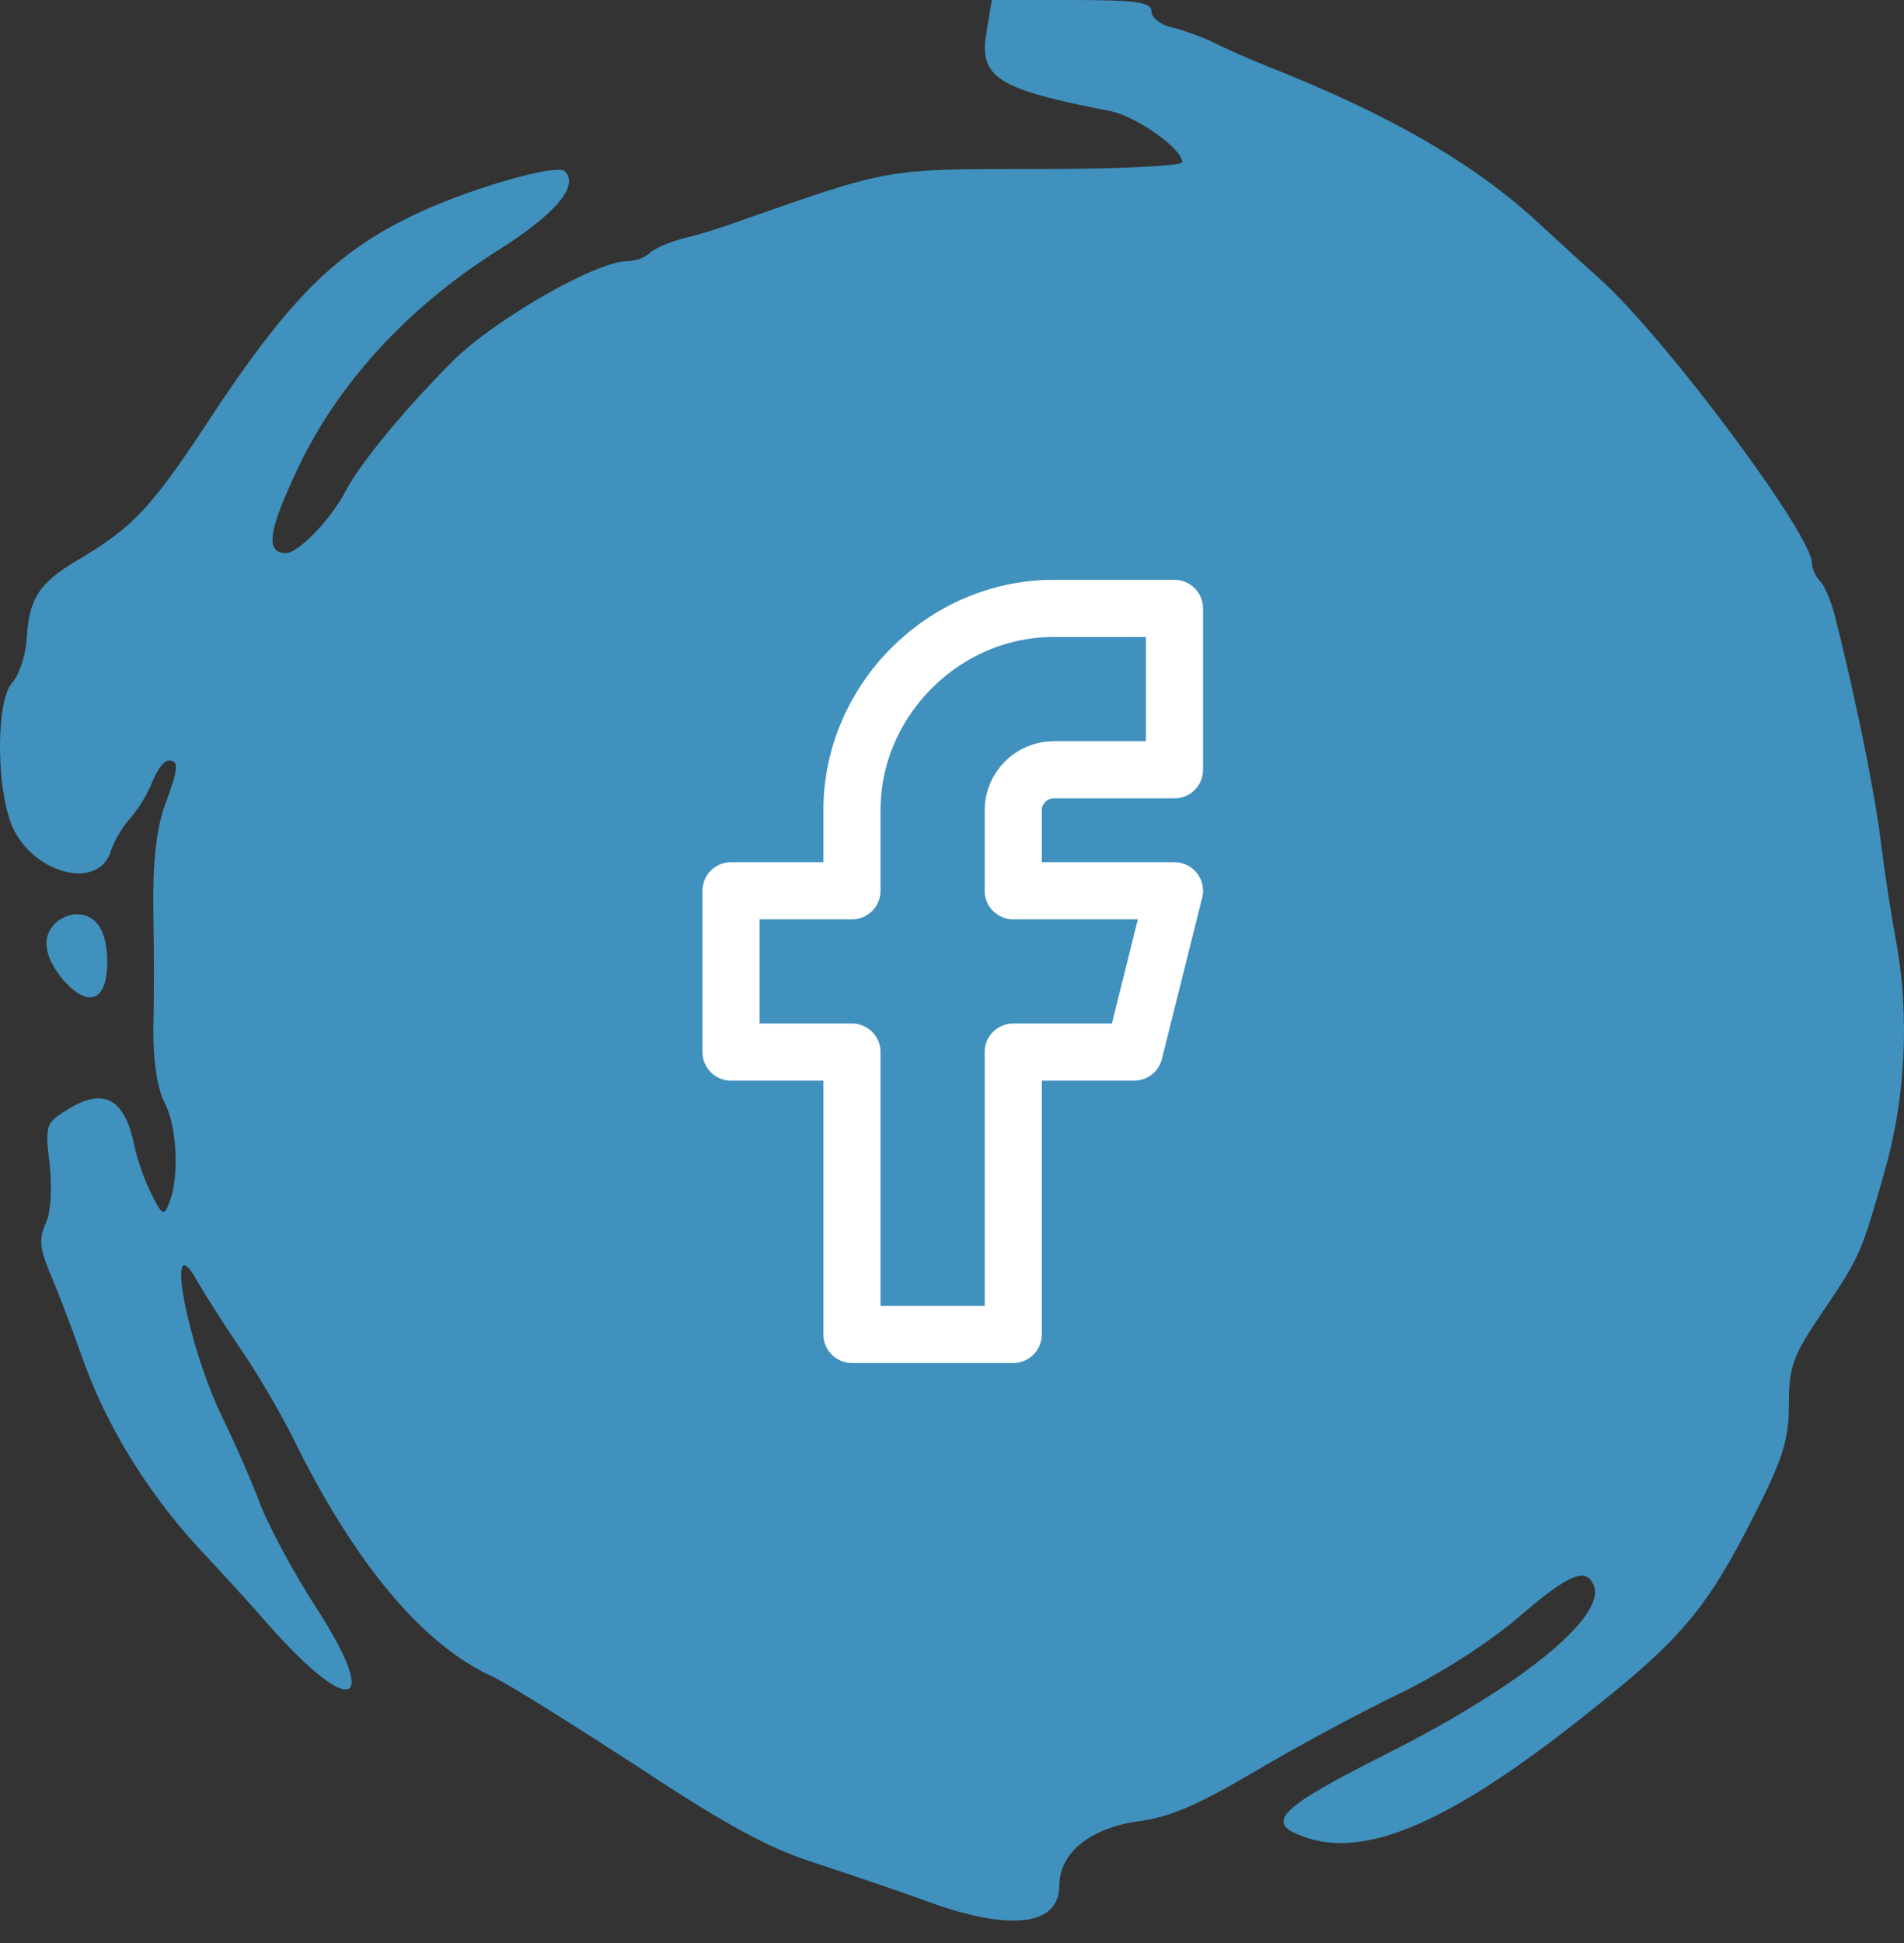
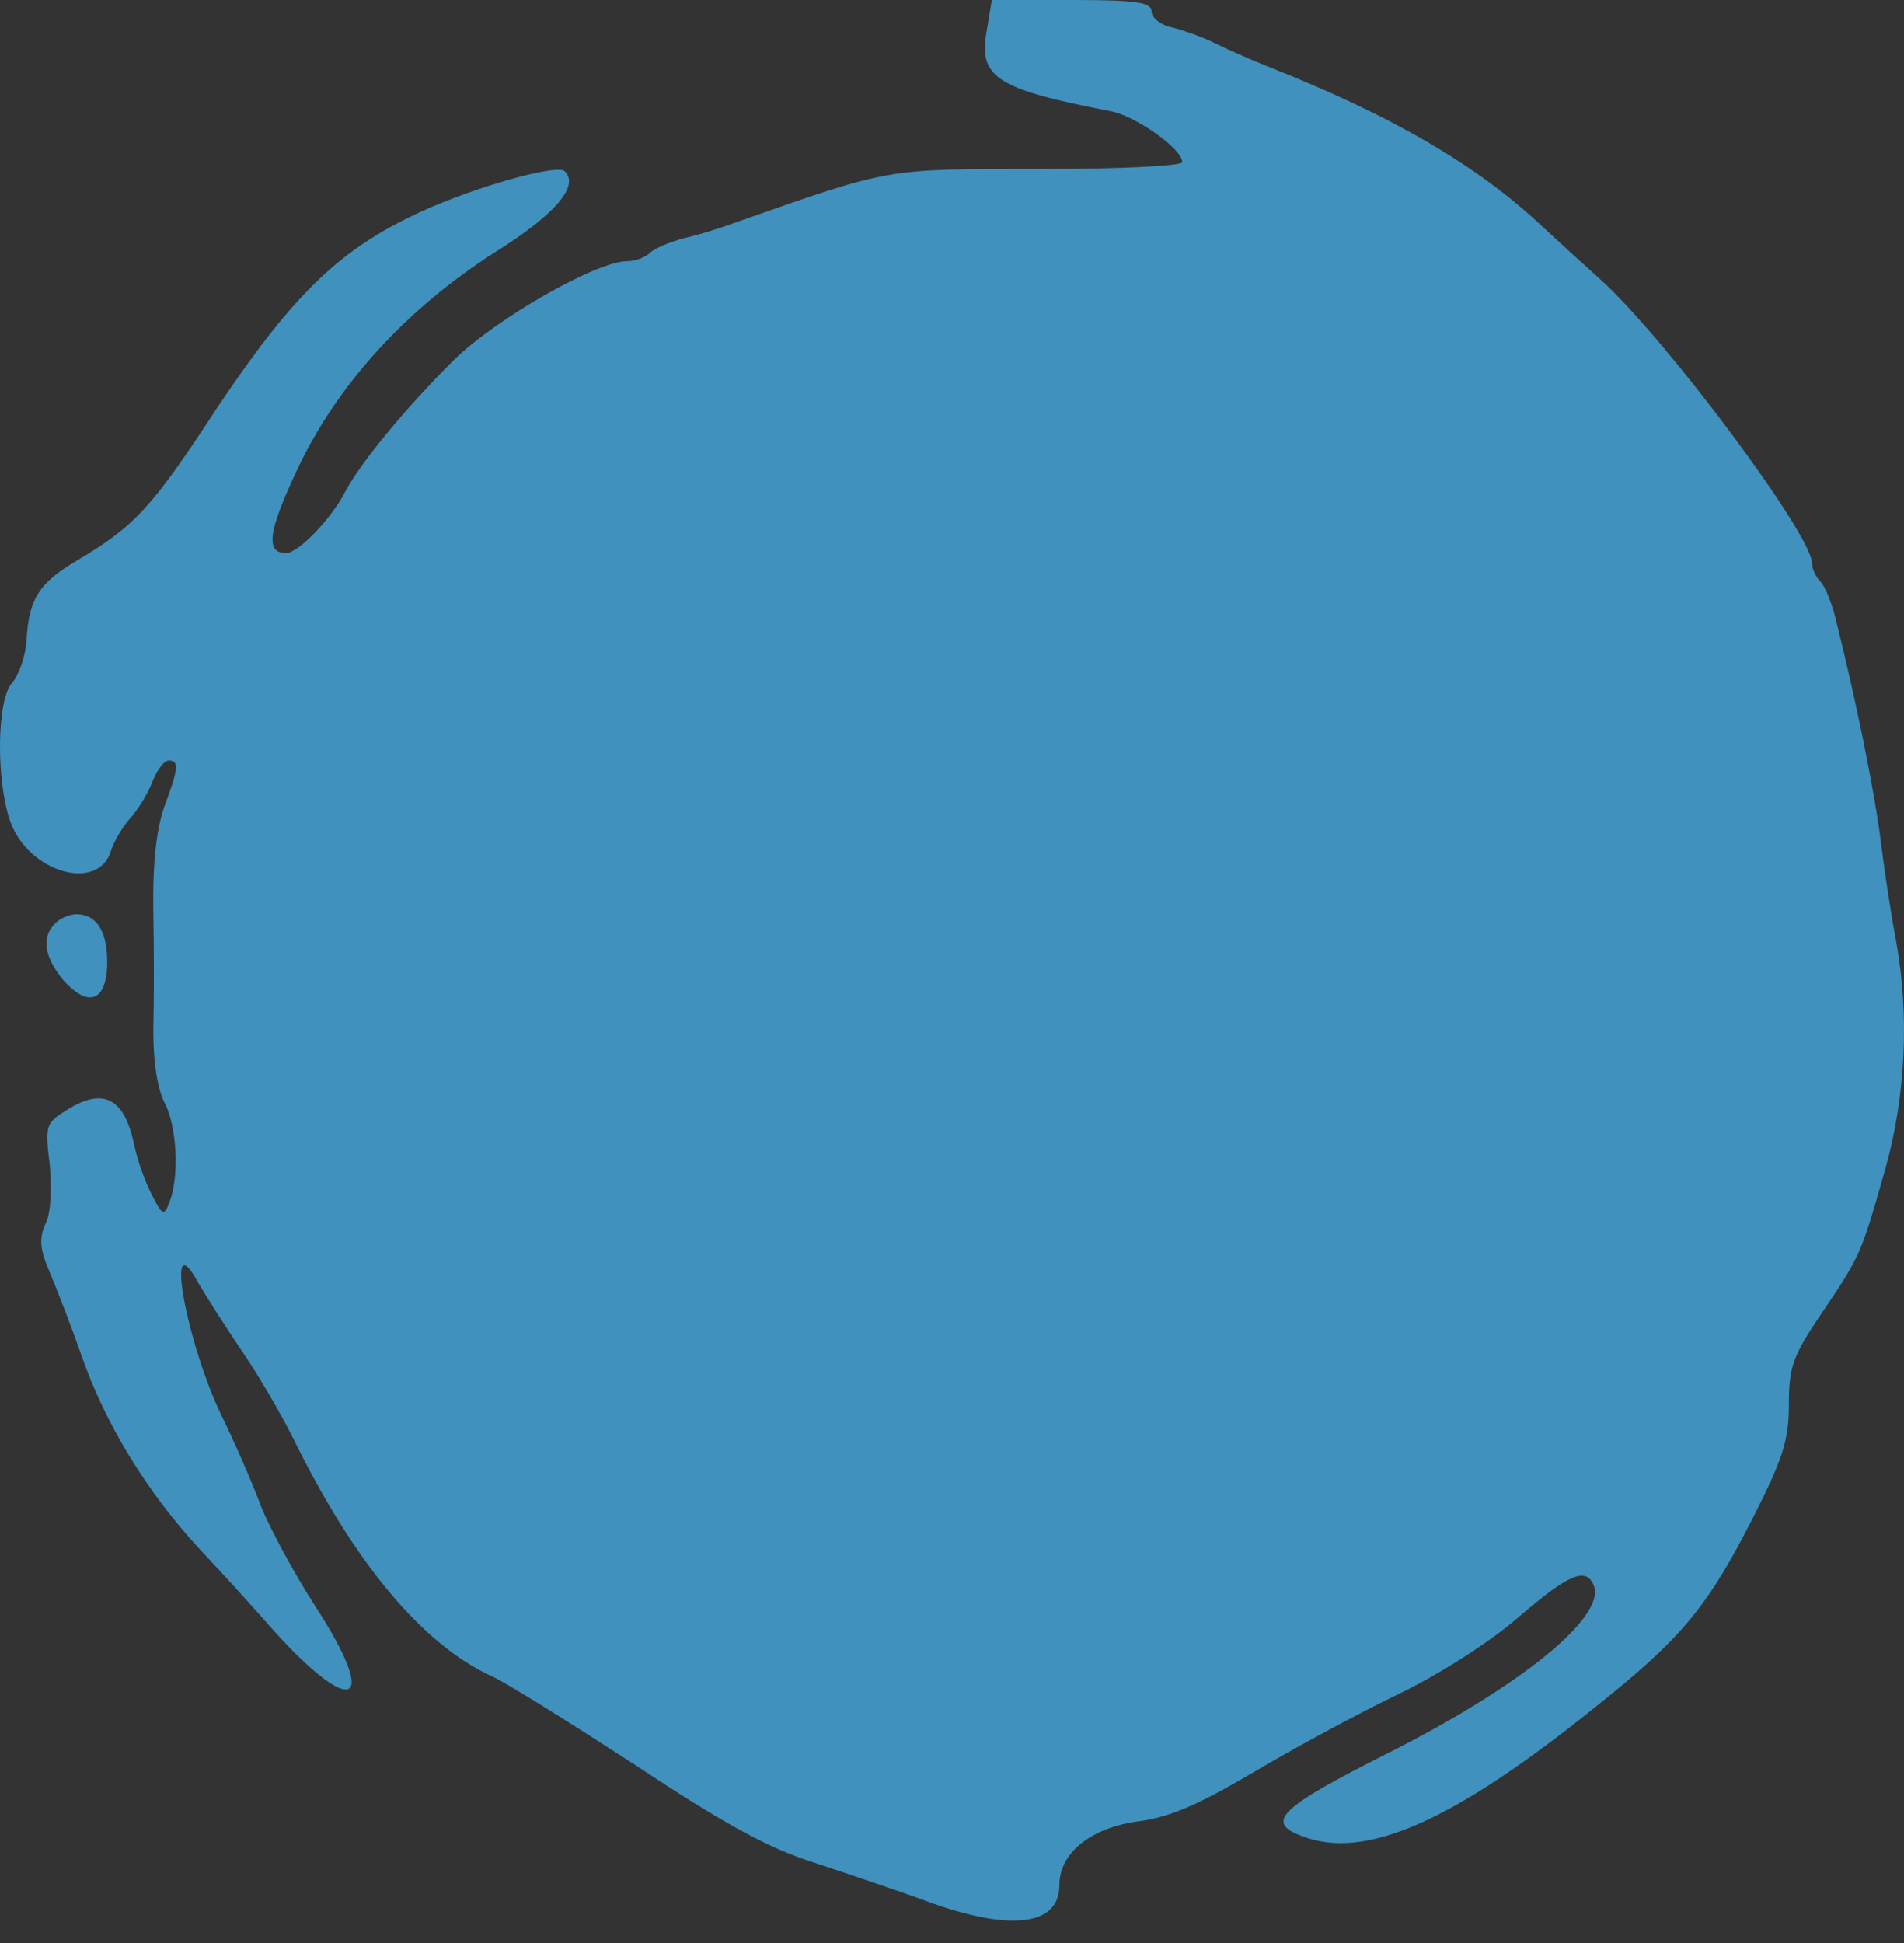
<svg xmlns="http://www.w3.org/2000/svg" width="50" height="51" viewBox="0 0 50 51" fill="none">
  <rect x="0" y="0" width="50" height="51" fill="#333333" stroke="none" />
  <path d="M25.905 0.847C25.703 2.036 26.167 2.339 29.192 2.924C29.857 3.065 31.047 3.912 31.047 4.255C31.047 4.355 29.413 4.436 27.296 4.436C23.243 4.436 23.424 4.396 19.351 5.827C18.968 5.969 18.343 6.17 17.96 6.251C17.597 6.352 17.194 6.513 17.073 6.634C16.951 6.755 16.689 6.856 16.468 6.856C15.661 6.856 13.019 8.368 11.91 9.457C10.64 10.727 9.47 12.139 9.067 12.905C8.704 13.611 7.837 14.518 7.514 14.518C6.95 14.518 7.051 13.914 7.837 12.26C8.886 10.062 10.68 8.106 12.979 6.634C14.592 5.626 15.217 4.88 14.834 4.497C14.633 4.275 12.152 5.001 10.781 5.686C8.825 6.634 7.615 7.844 5.7 10.707C3.986 13.329 3.542 13.813 2.009 14.72C1.021 15.305 0.759 15.728 0.699 16.777C0.678 17.2 0.497 17.725 0.316 17.926C-0.088 18.37 -0.108 20.508 0.275 21.576C0.759 22.907 2.594 23.431 2.917 22.322C2.997 22.08 3.219 21.697 3.421 21.475C3.623 21.254 3.885 20.83 4.006 20.508C4.127 20.205 4.308 19.963 4.429 19.963C4.711 19.963 4.691 20.165 4.308 21.193C4.107 21.778 4.006 22.685 4.026 23.895C4.046 24.883 4.046 26.315 4.026 27.041C4.026 27.868 4.127 28.573 4.328 28.956C4.651 29.582 4.711 30.892 4.449 31.558C4.308 31.921 4.268 31.921 3.986 31.356C3.804 31.013 3.602 30.429 3.522 30.045C3.26 28.795 2.695 28.513 1.687 29.178C1.203 29.481 1.183 29.582 1.304 30.55C1.364 31.175 1.344 31.8 1.203 32.102C1.021 32.506 1.041 32.768 1.304 33.393C1.485 33.816 1.868 34.804 2.13 35.55C2.755 37.365 3.844 39.14 5.216 40.632C5.841 41.297 6.667 42.205 7.051 42.648C9.249 45.129 10.015 44.826 8.281 42.164C7.736 41.318 7.091 40.128 6.849 39.523C6.627 38.918 6.163 37.869 5.841 37.204C4.893 35.268 4.308 32.022 5.195 33.655C5.397 33.998 5.881 34.764 6.304 35.389C6.728 35.994 7.353 37.063 7.696 37.748C9.309 41.035 11.104 43.173 12.919 44C13.322 44.181 15.016 45.25 16.73 46.359C19.008 47.871 20.198 48.517 21.348 48.88C22.194 49.162 23.525 49.605 24.292 49.888C26.53 50.715 27.82 50.553 27.82 49.484C27.82 48.638 28.627 47.992 29.857 47.811C30.704 47.71 31.47 47.367 32.882 46.54C33.93 45.915 35.644 44.988 36.693 44.483C37.822 43.939 39.133 43.092 39.879 42.447C41.19 41.318 41.654 41.116 41.855 41.62C42.178 42.447 39.899 44.282 36.411 46.036C33.608 47.448 33.204 47.831 34.193 48.194C35.846 48.839 38.165 47.811 41.895 44.806C44.174 42.991 44.84 42.185 46.05 39.805C46.816 38.293 46.977 37.809 46.977 36.861C46.977 35.873 47.078 35.591 47.844 34.462C48.852 32.969 48.873 32.929 49.518 30.65C50.042 28.775 50.143 26.658 49.8 24.742C49.679 24.117 49.498 22.947 49.397 22.141C49.236 20.79 48.711 18.249 48.207 16.253C48.106 15.829 47.925 15.386 47.804 15.265C47.683 15.144 47.582 14.922 47.582 14.781C47.582 14.034 43.791 8.953 42.077 7.38C41.714 7.057 41.008 6.412 40.484 5.928C38.77 4.315 36.491 3.004 33.265 1.734C32.761 1.532 32.136 1.25 31.853 1.109C31.571 0.968 31.107 0.806 30.805 0.726C30.482 0.665 30.24 0.464 30.24 0.302C30.24 0.06 29.857 -0 28.143 -0H26.046L25.905 0.847Z" fill="#4091BE" />
  <path d="M1.445 24.239C1.082 24.602 1.162 25.126 1.667 25.731C2.332 26.477 2.816 26.276 2.816 25.247C2.816 24.441 2.534 23.997 2.009 23.997C1.828 23.997 1.586 24.098 1.445 24.239Z" fill="#4091BE" />
-   <path d="M19.197 23.381V27.615H22.373V35.026H26.608V27.615H29.784L30.842 23.381H26.608V21.264C26.608 20.686 27.089 20.205 27.666 20.205H30.842V15.97H27.666C24.784 15.97 22.373 18.381 22.373 21.264V23.381H19.197Z" stroke="white" stroke-width="1.5" stroke-linecap="round" stroke-linejoin="round" />
</svg>